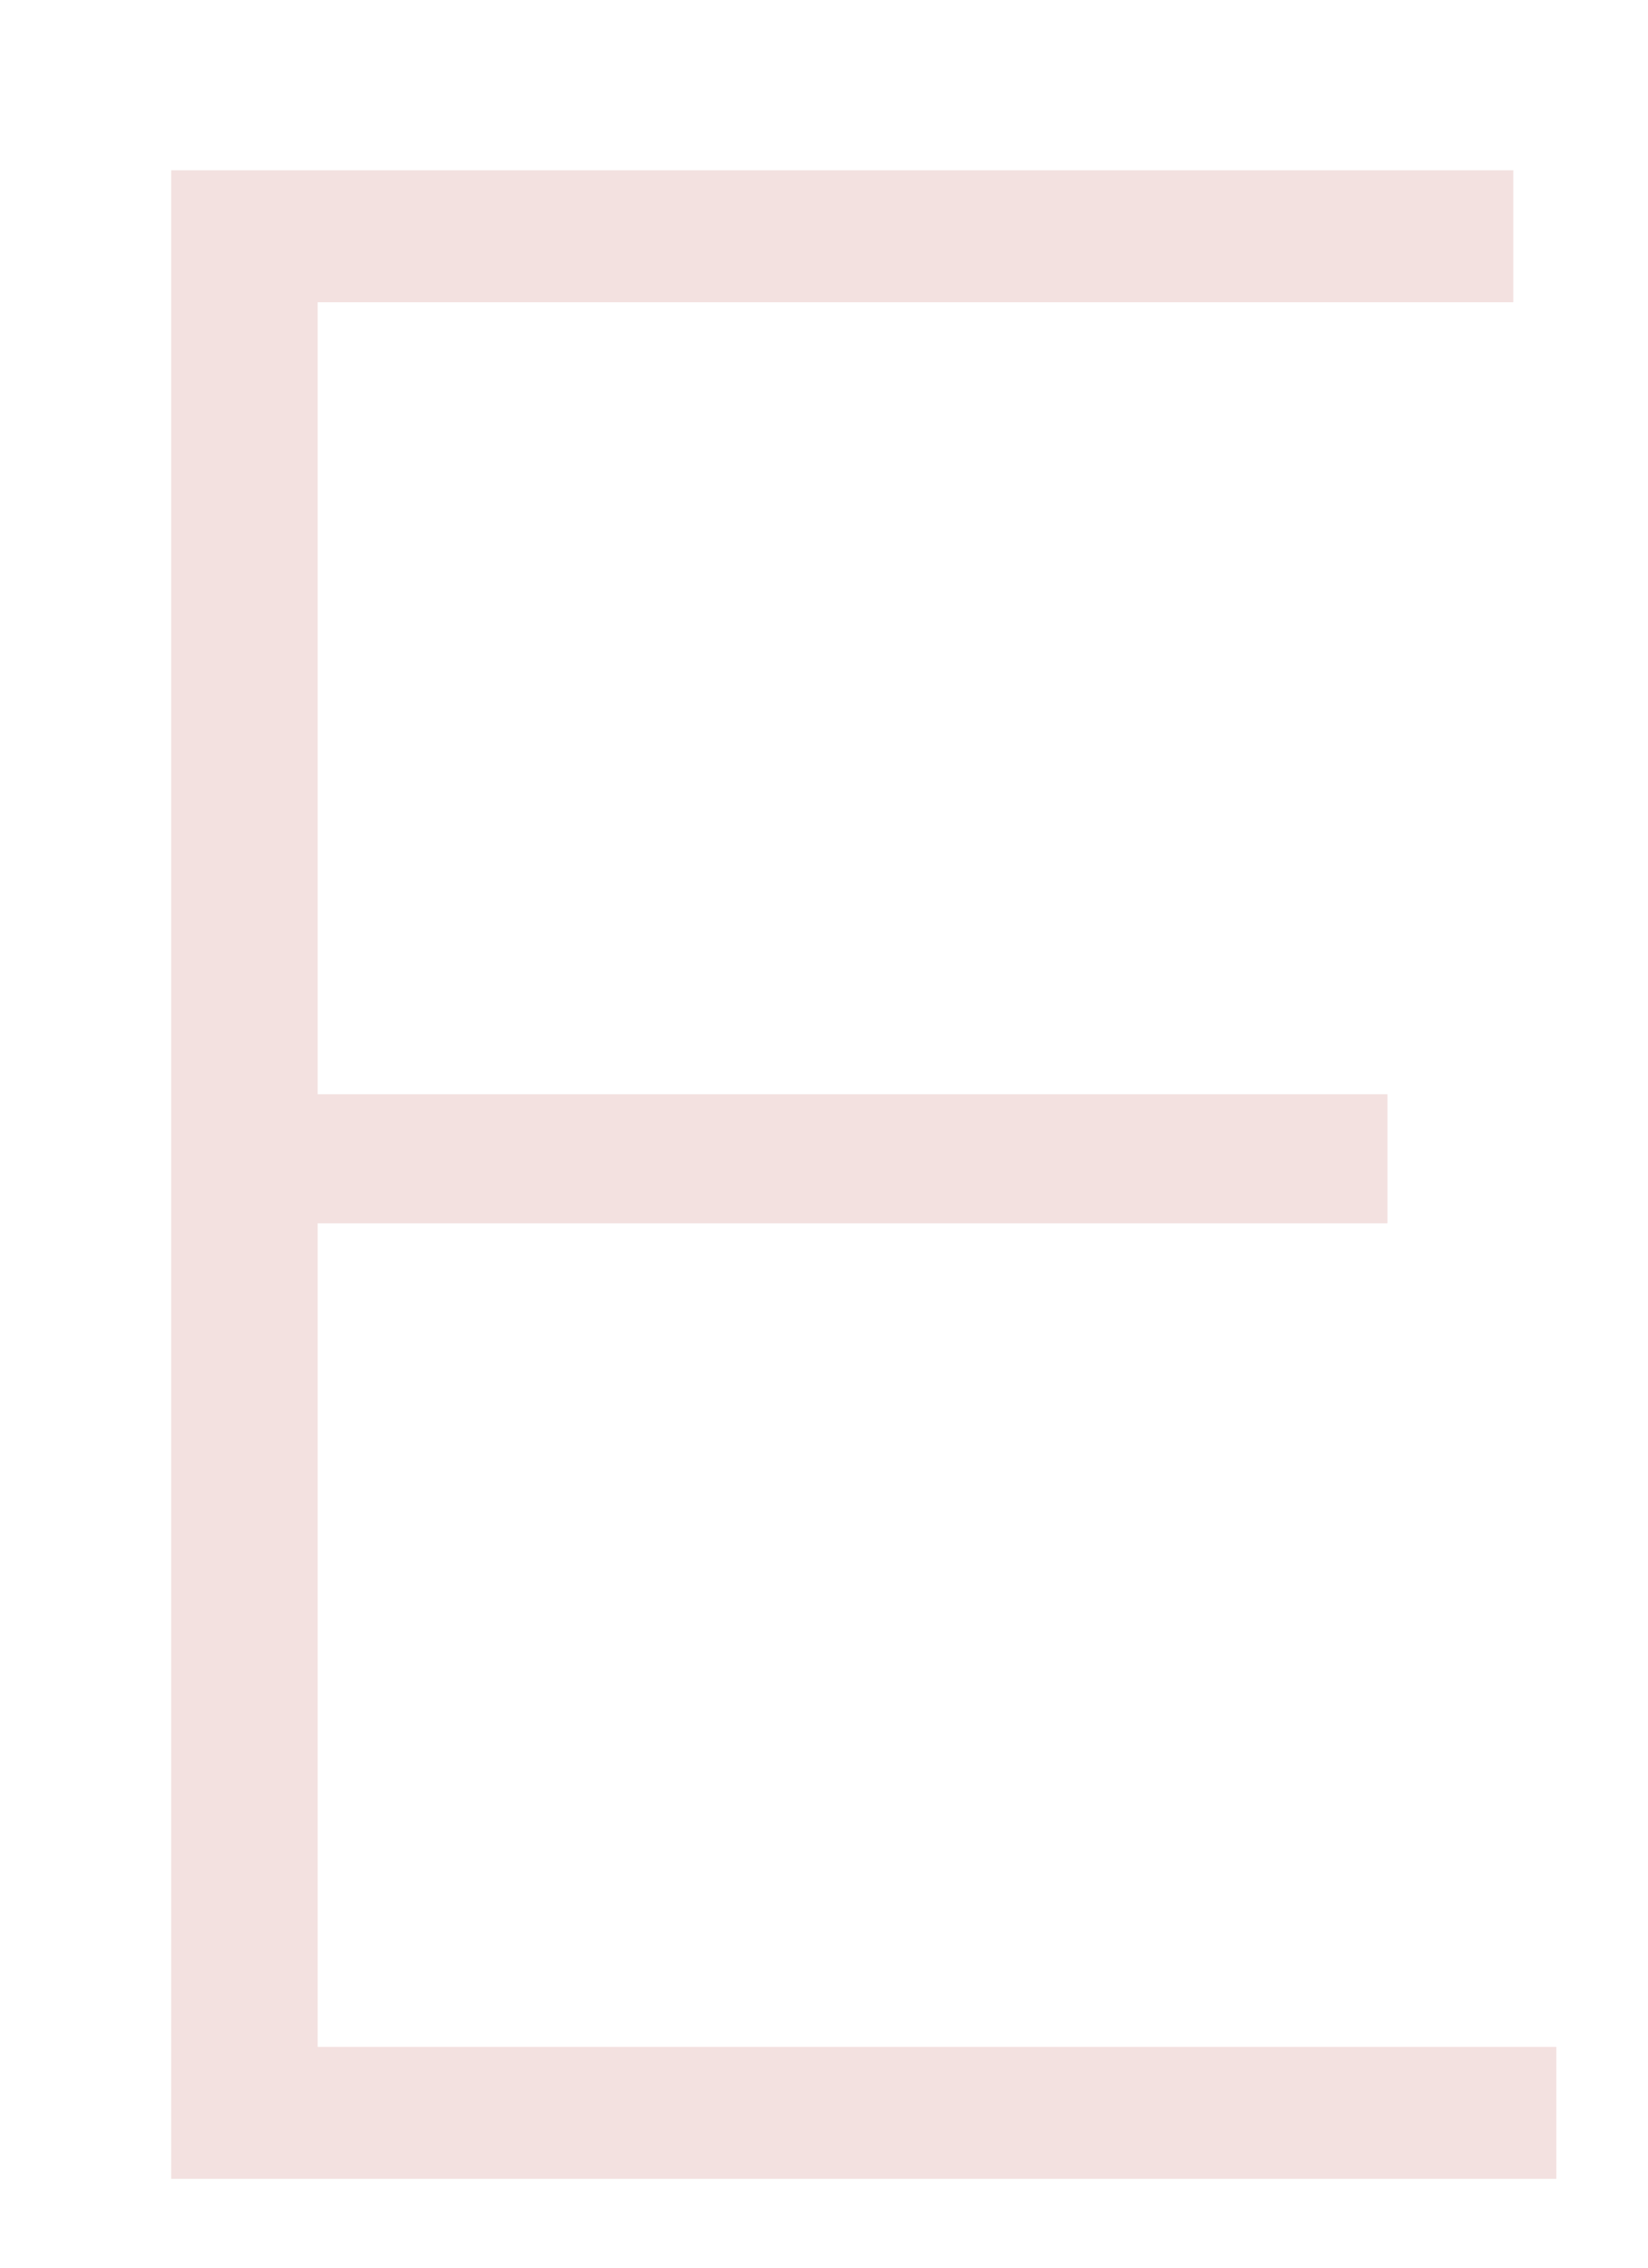
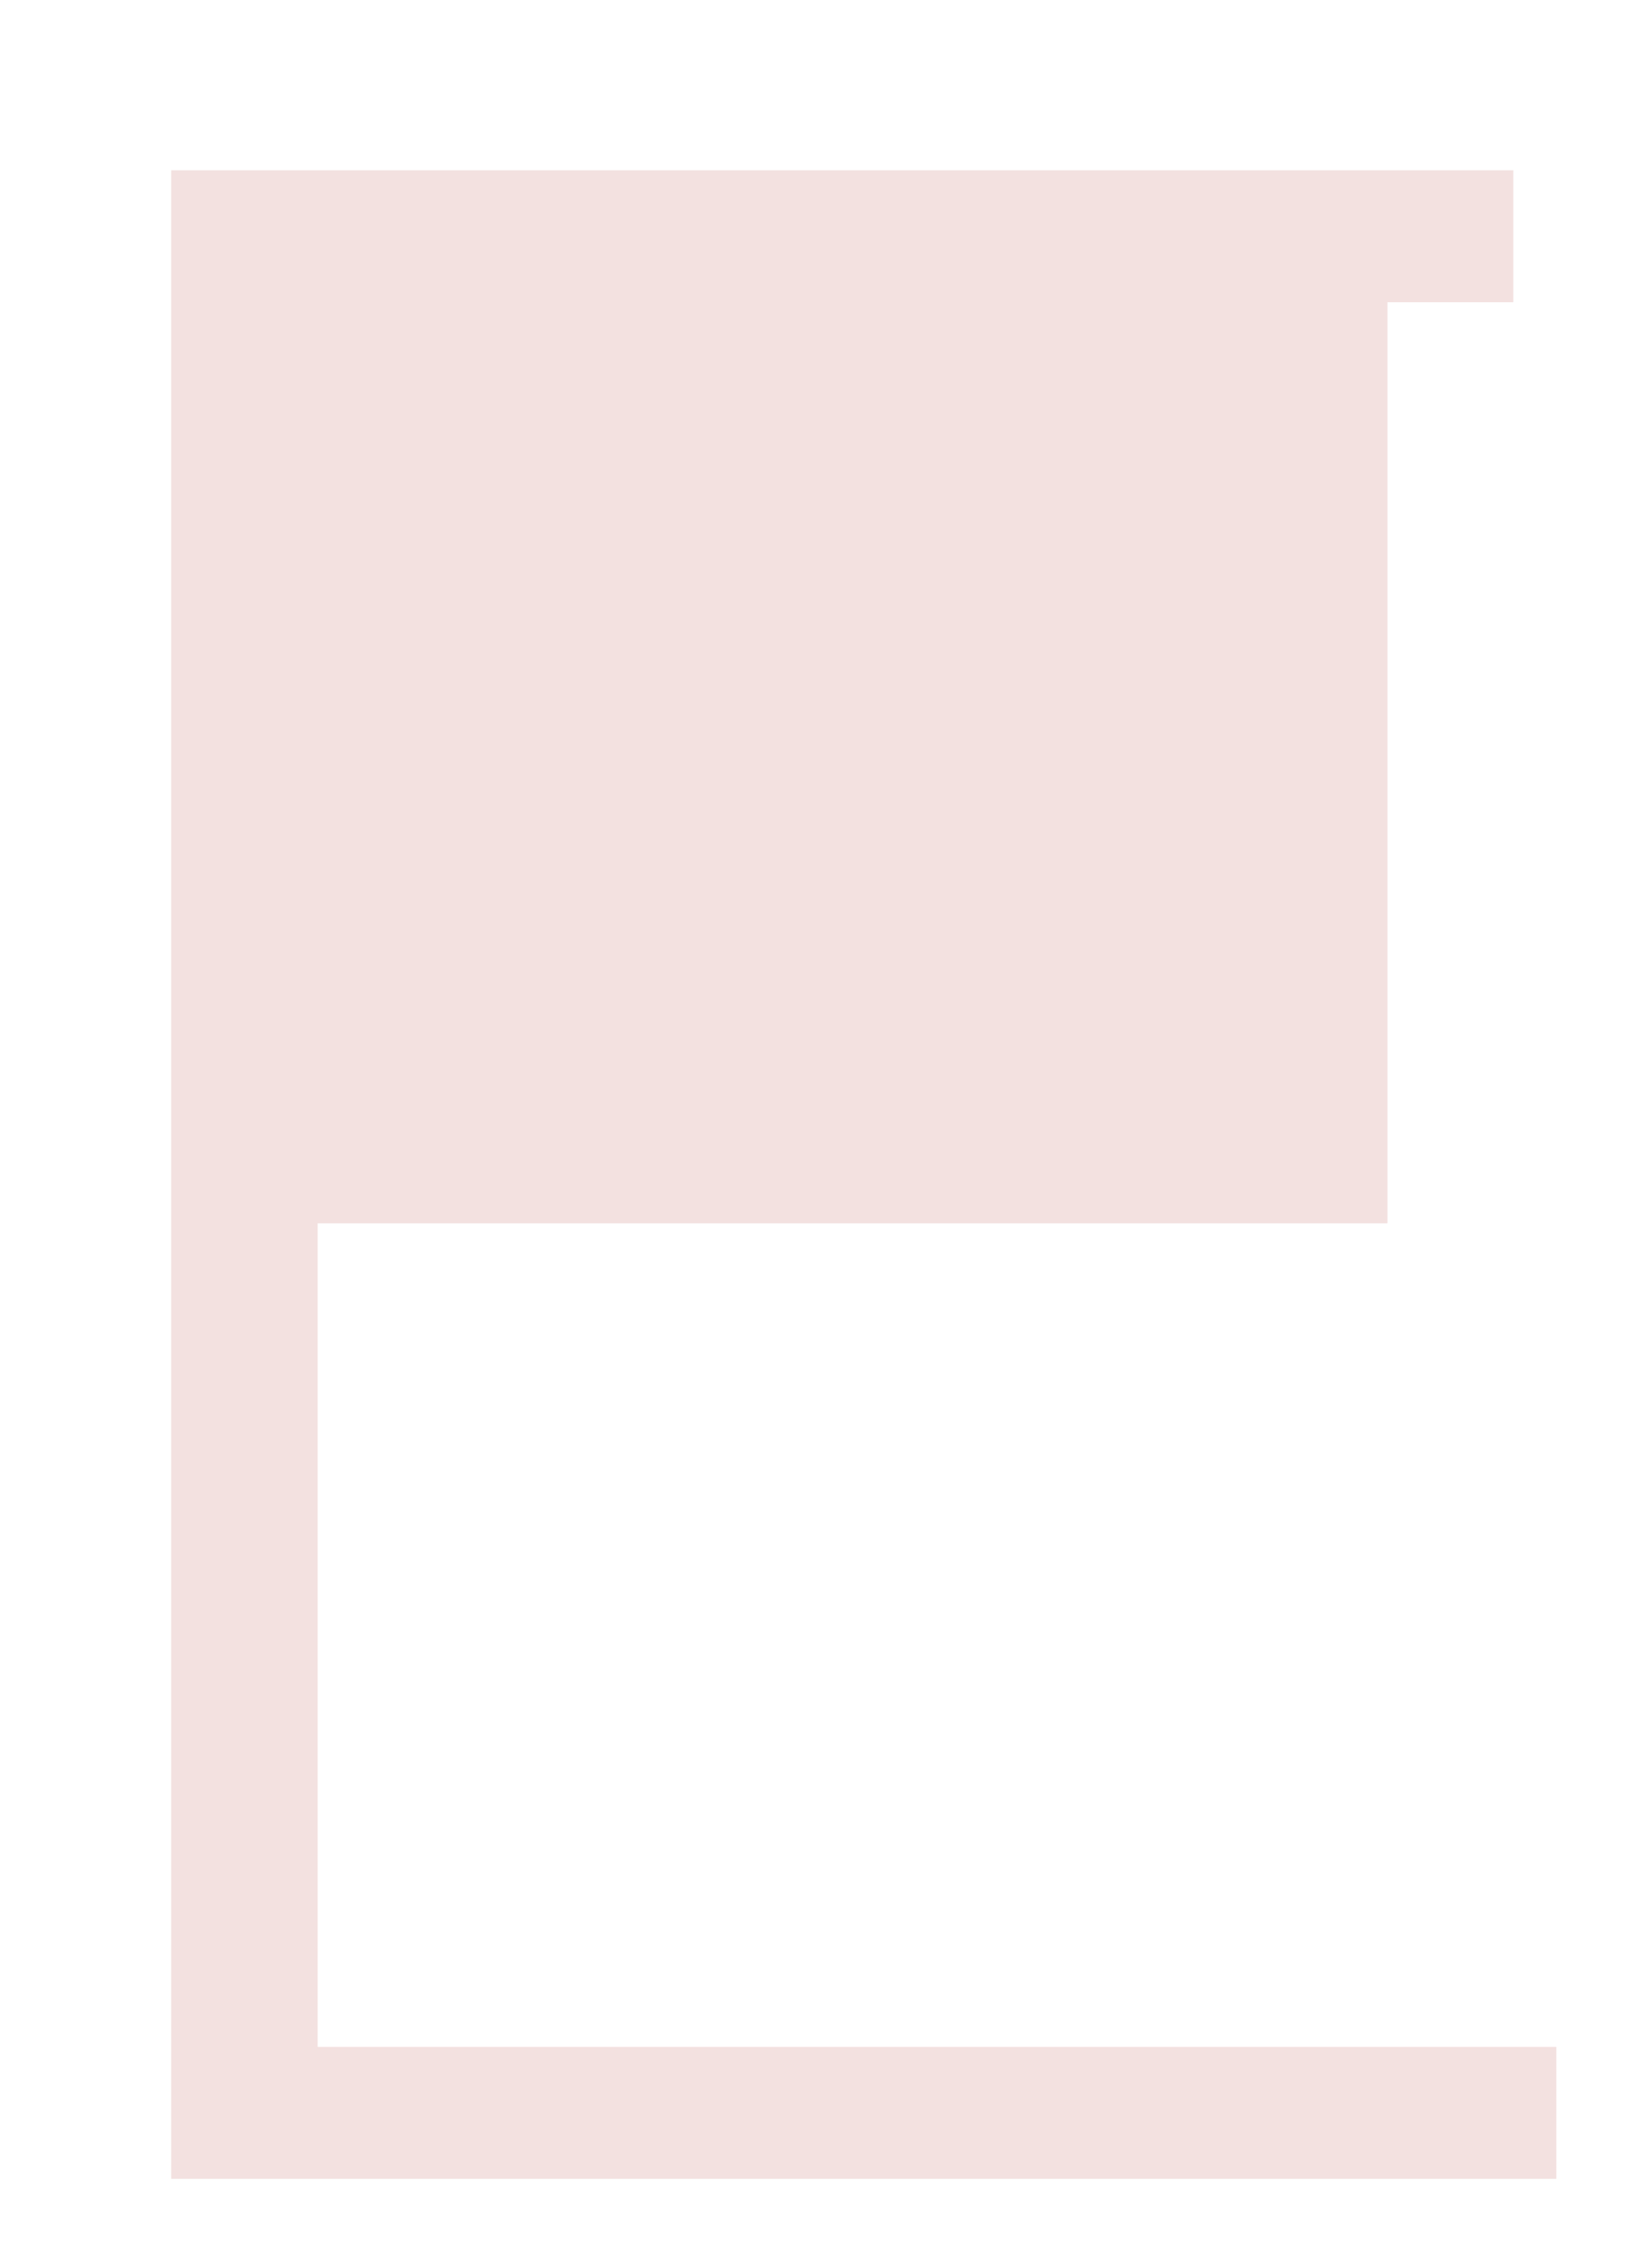
<svg xmlns="http://www.w3.org/2000/svg" width="8" height="11" viewBox="0 0 8 11" fill="none">
-   <path d="M7.555 9.929V10.569H0.831V0.826H7.346V1.466H1.542V5.308H6.735V5.934H1.542V9.929H7.555Z" fill="#F3E1E0" />
+   <path d="M7.555 9.929V10.569H0.831V0.826H7.346V1.466H1.542H6.735V5.934H1.542V9.929H7.555Z" fill="#F3E1E0" />
</svg>